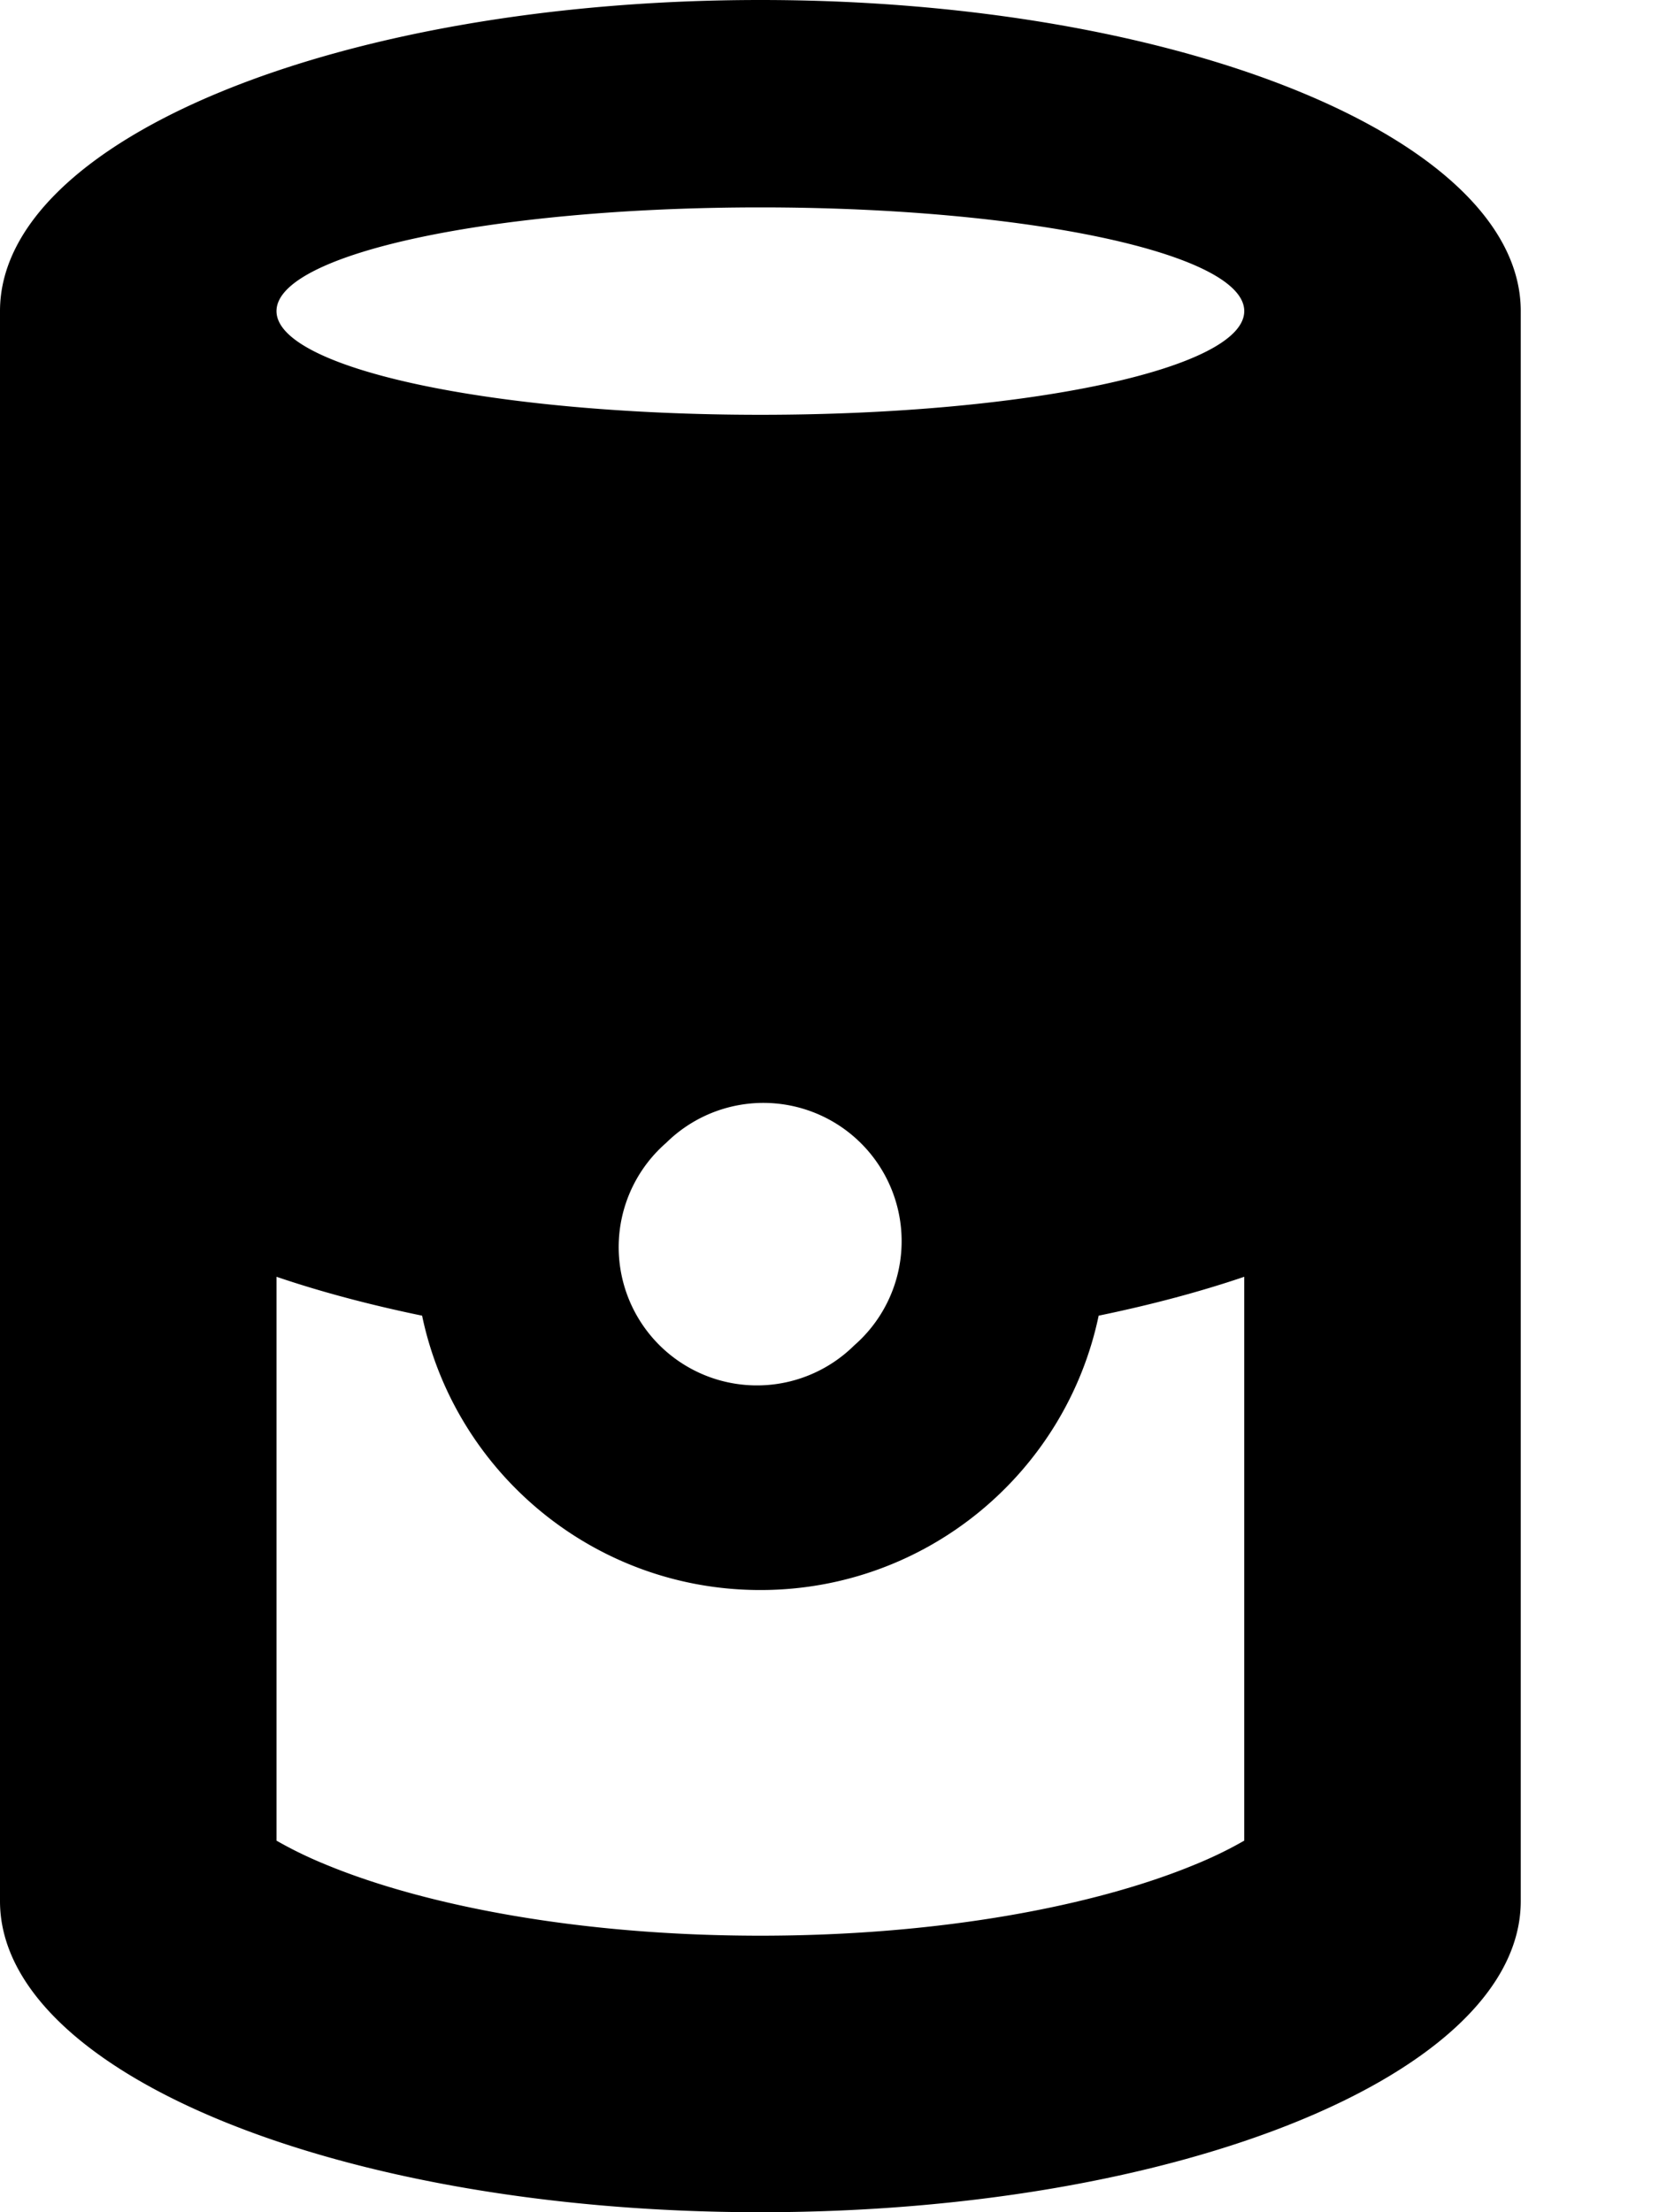
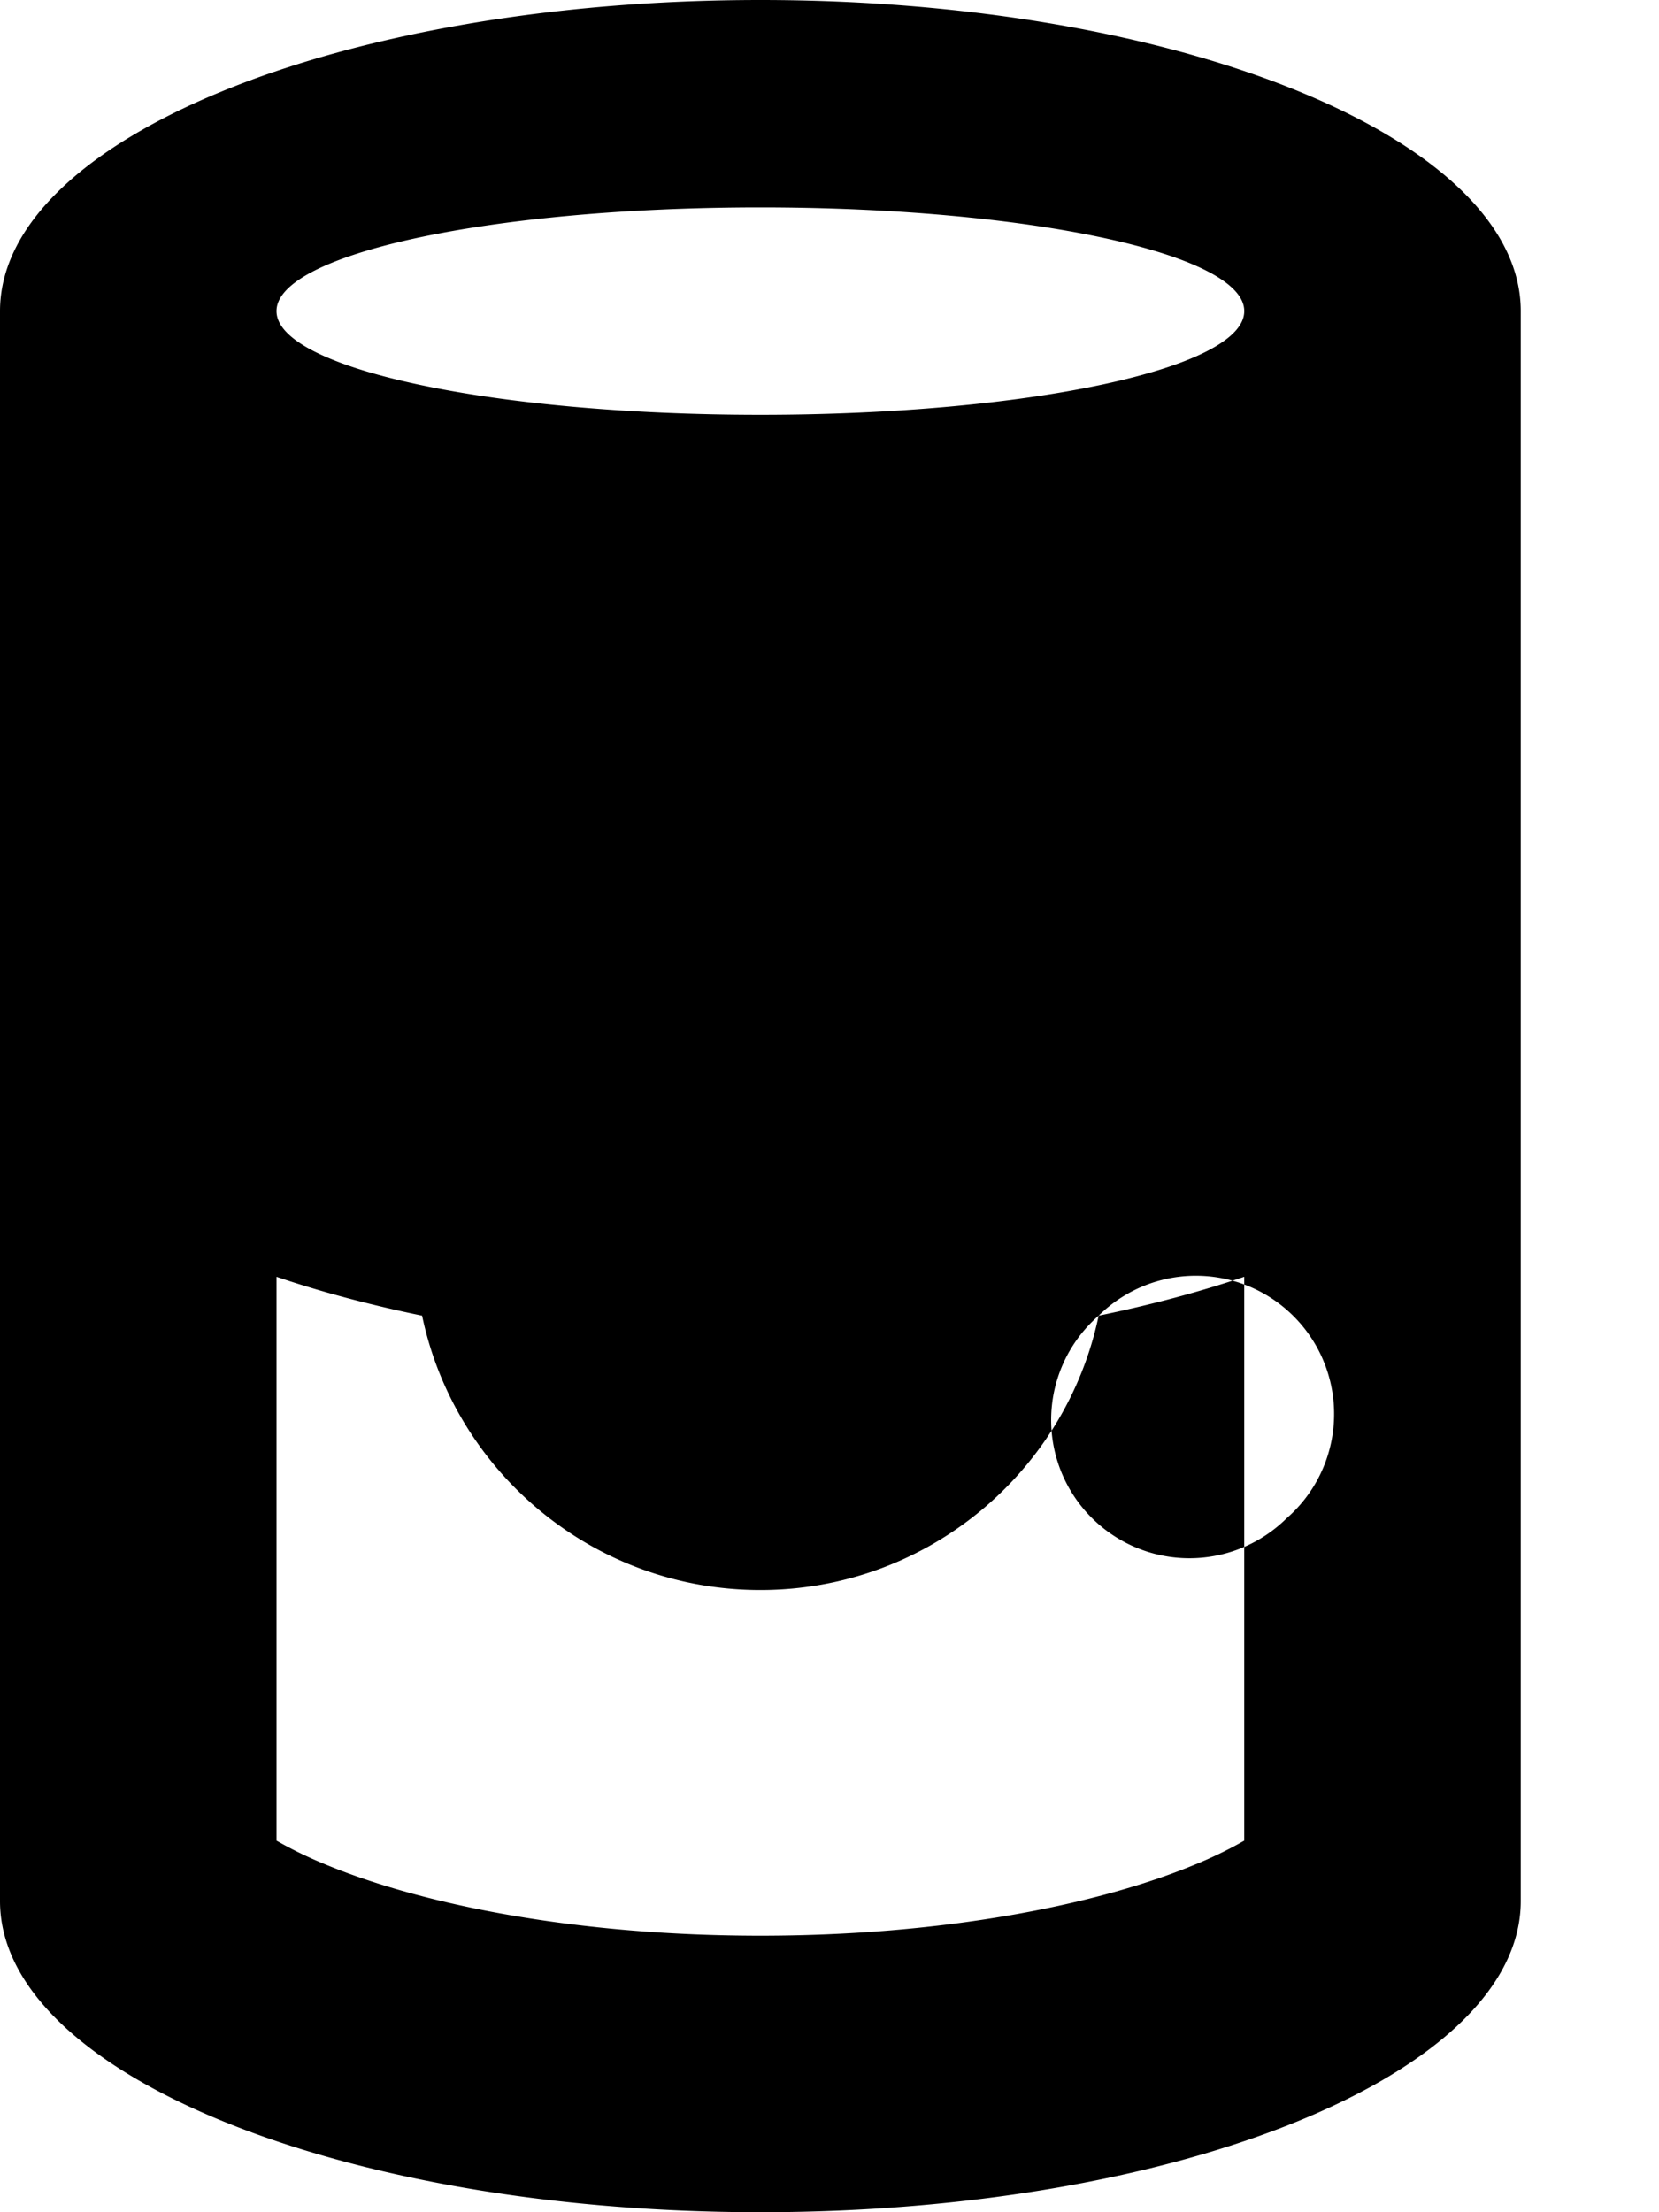
<svg xmlns="http://www.w3.org/2000/svg" viewBox="0 0 384 512">
-   <path d="M254.3 304.5c12.1-2.5 23.4-5.5 33.7-9V426c-2.8 1.6-6.6 3.6-11.8 5.7C253.8 440.9 218.4 448 176 448s-77.8-7.1-100.2-16.3c-5.2-2.1-9-4.1-11.8-5.7V295.5c10.3 3.5 21.6 6.5 33.7 9c7.6 36.3 39.8 63.5 78.3 63.5s70.7-27.2 78.3-63.5zm-100.1-40a32 32 0 1 1 43.5 46.9 32 32 0 1 1 -43.5-46.9zM0 72V240 440c0 39.8 78.8 72 176 72s176-32.2 176-72V240 72c0-39.8-78.8-72-176-72S0 32.2 0 72zm288 0c0 13.3-50.1 24-112 24S64 85.3 64 72s50.1-24 112-24s112 10.7 112 24z" />
+   <path d="M254.3 304.5c12.1-2.5 23.4-5.5 33.7-9V426c-2.8 1.6-6.6 3.6-11.8 5.7C253.8 440.9 218.4 448 176 448s-77.8-7.1-100.2-16.3c-5.2-2.1-9-4.1-11.8-5.7V295.5c10.3 3.5 21.6 6.5 33.7 9c7.6 36.3 39.8 63.5 78.3 63.5s70.7-27.2 78.3-63.5za32 32 0 1 1 43.5 46.9 32 32 0 1 1 -43.5-46.9zM0 72V240 440c0 39.8 78.8 72 176 72s176-32.2 176-72V240 72c0-39.8-78.8-72-176-72S0 32.2 0 72zm288 0c0 13.3-50.1 24-112 24S64 85.3 64 72s50.1-24 112-24s112 10.7 112 24z" />
</svg>